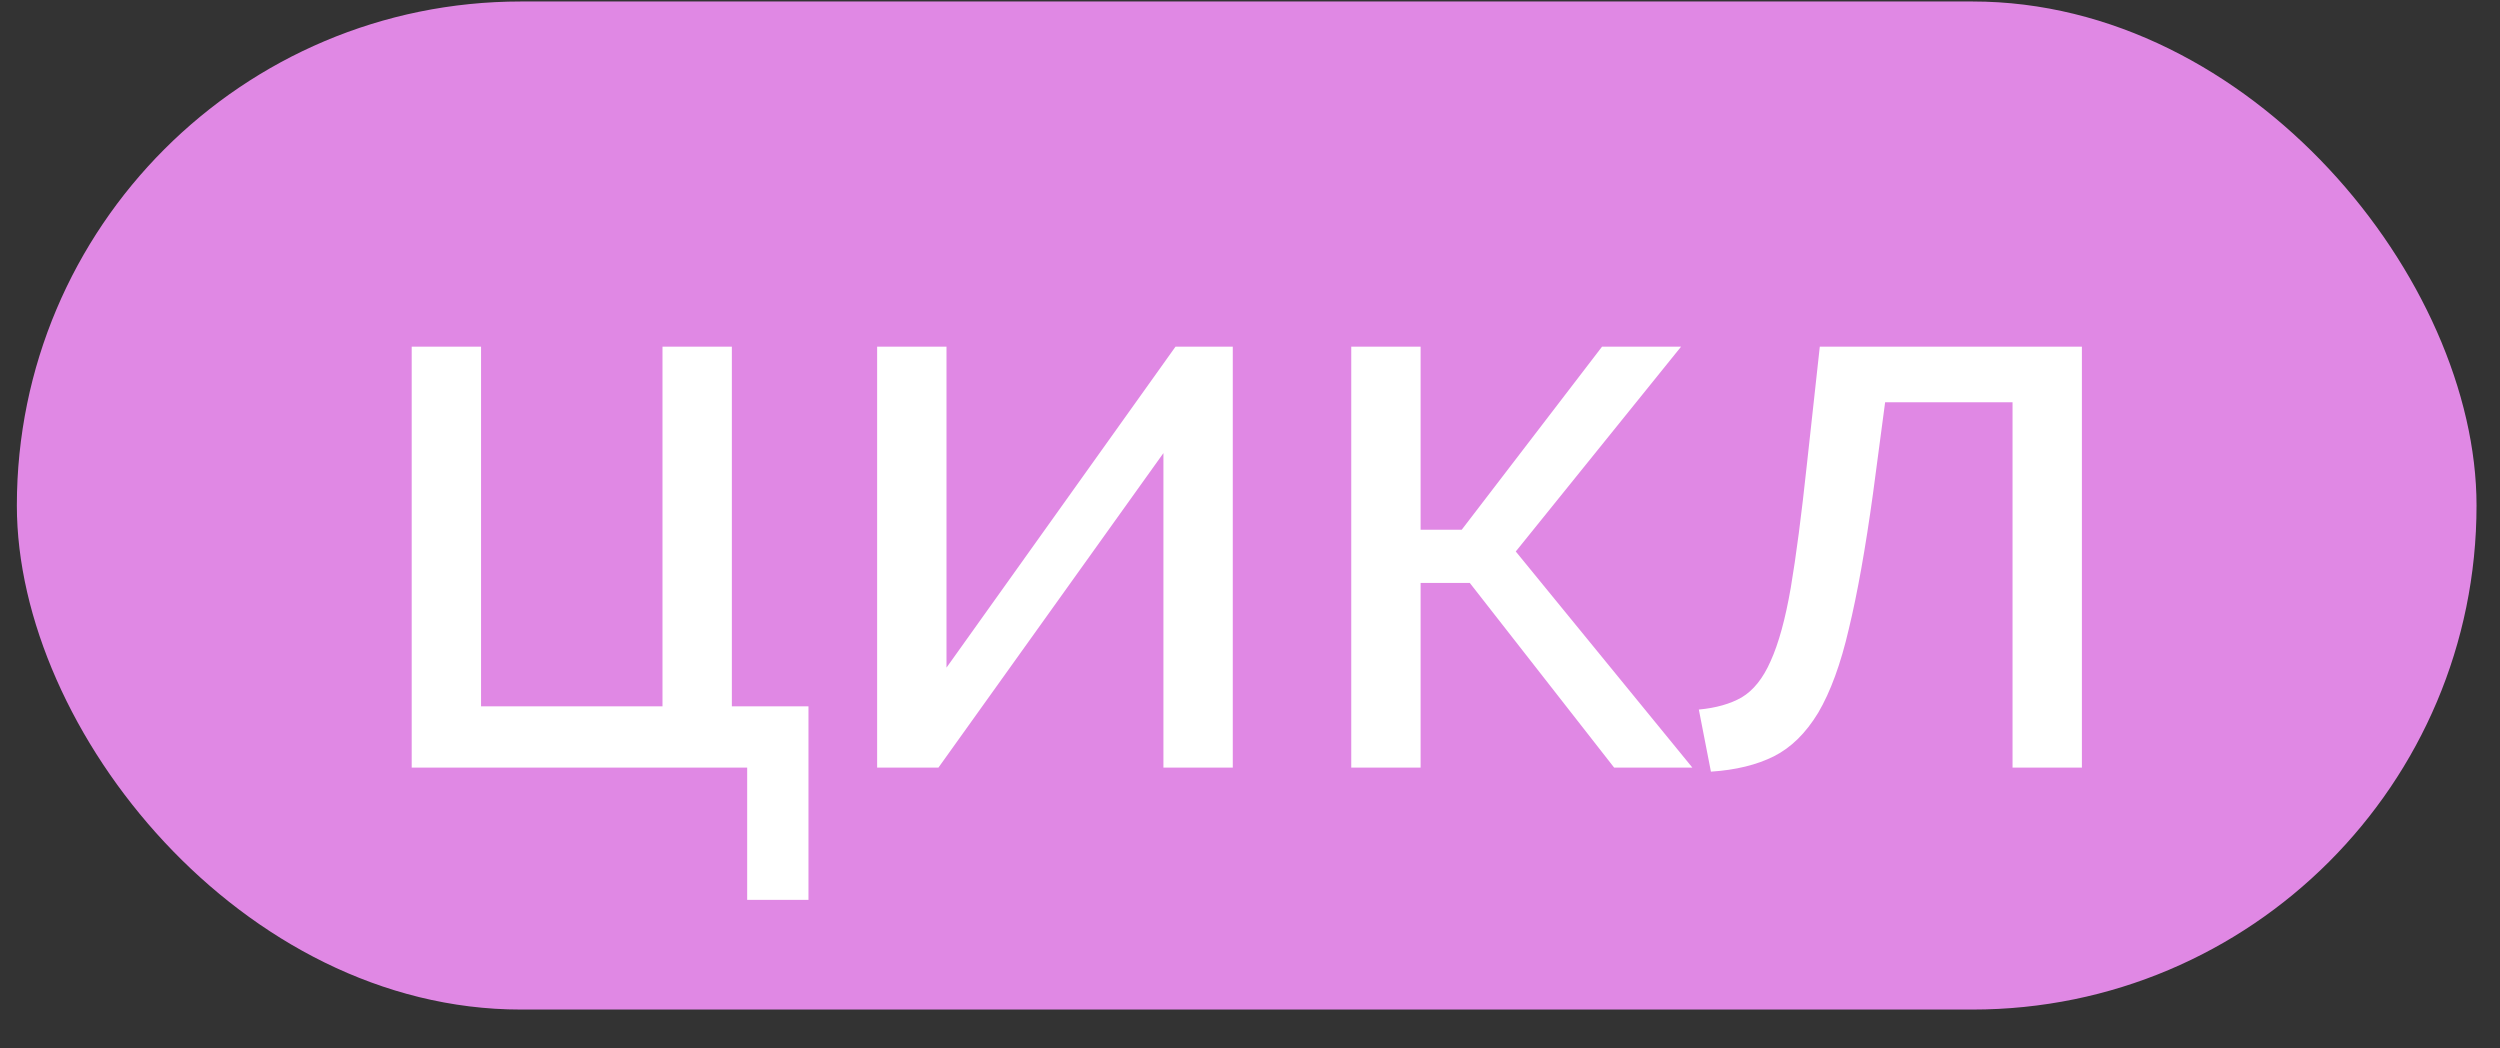
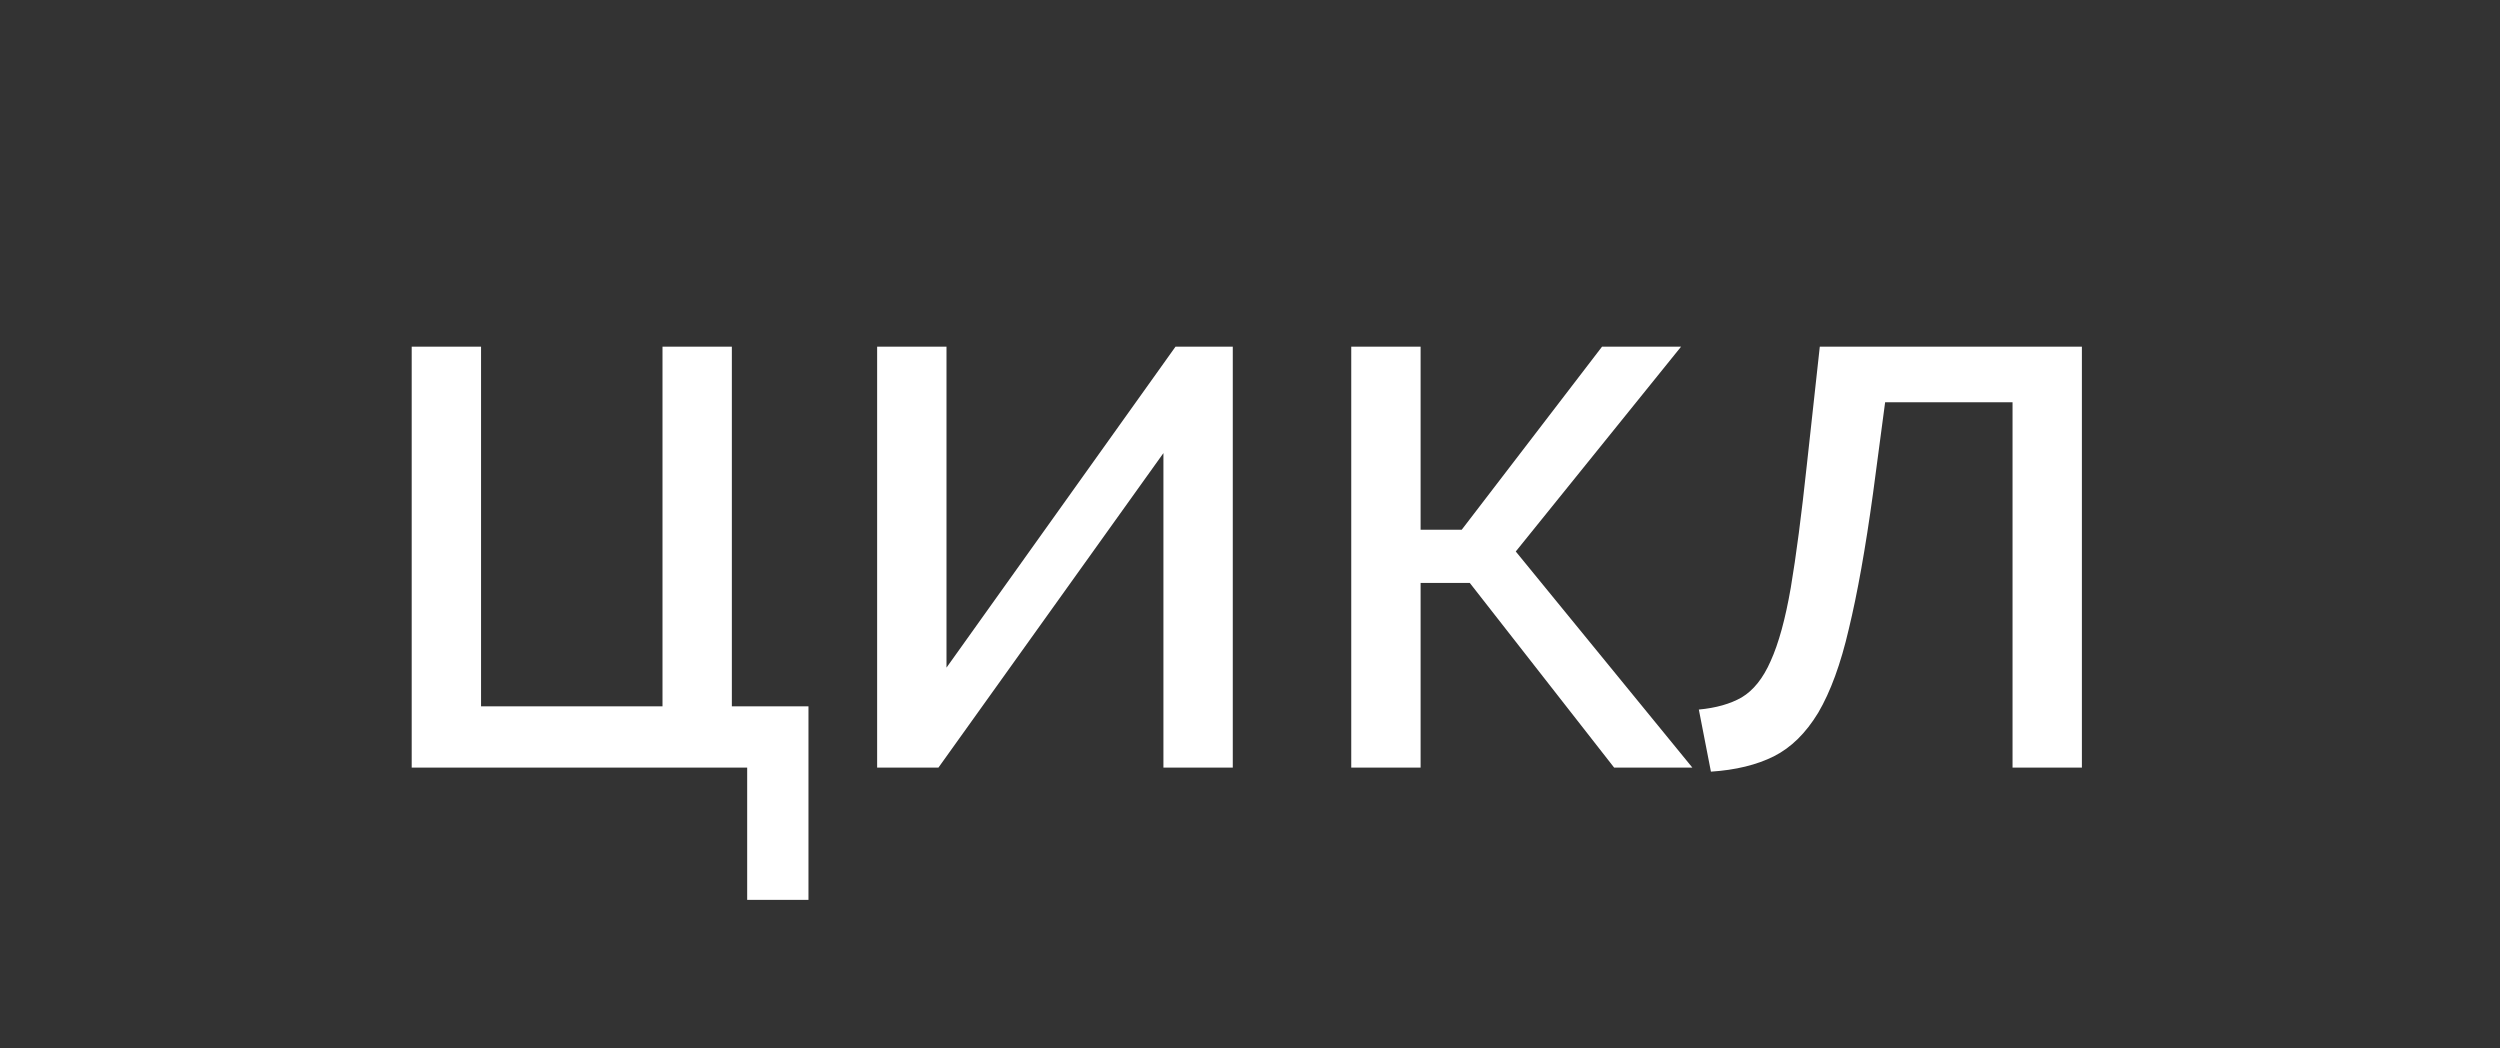
<svg xmlns="http://www.w3.org/2000/svg" width="62" height="26" viewBox="0 0 62 26" fill="none">
  <rect x="0" y="0" width="62" height="26" fill="#333333" stroke="none" />
-   <rect x="0.418" y="0.037" width="61" height="25" rx="12.5" fill="#E088E4" />
  <path d="M10.21 8.597H11.93V17.517H16.43V8.597H18.15V17.517H20.05V22.317H18.53V19.037H10.21V8.597ZM23.473 16.557L29.153 8.597H30.573V19.037H28.853V11.237L23.273 19.037H21.753V8.597H23.473V16.557ZM39.731 8.597H41.691L37.591 13.677L41.971 19.037H40.031L36.451 14.457H35.231V19.037H33.511V8.597H35.231V13.137H36.251L39.731 8.597ZM42.131 17.597C42.557 17.557 42.911 17.457 43.191 17.297C43.484 17.123 43.724 16.823 43.911 16.397C44.111 15.957 44.277 15.35 44.411 14.577C44.544 13.79 44.677 12.77 44.811 11.517L45.131 8.597H51.631V19.037H49.911V9.977H46.751L46.451 12.237C46.264 13.597 46.064 14.717 45.851 15.597C45.651 16.463 45.397 17.157 45.091 17.677C44.784 18.183 44.417 18.543 43.991 18.757C43.564 18.97 43.044 19.097 42.431 19.137L42.131 17.597Z" fill="white" />
</svg>